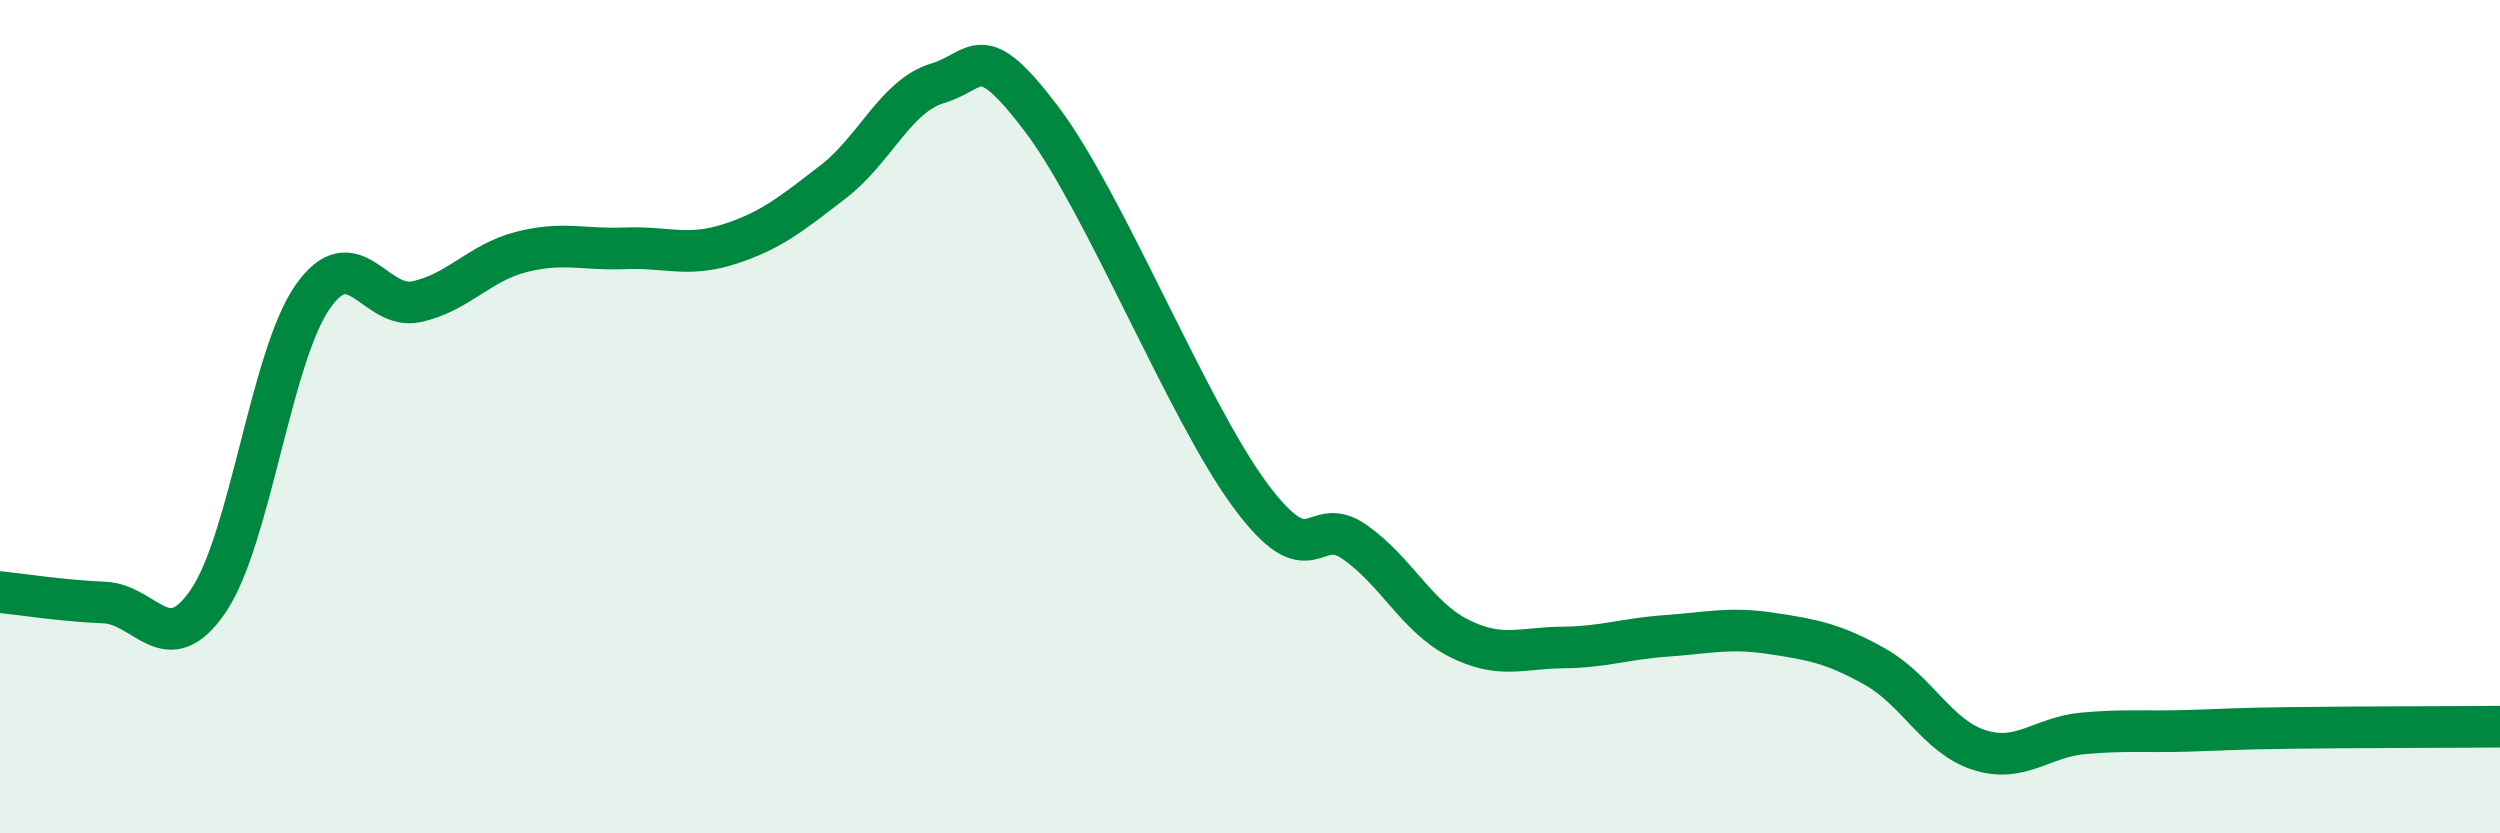
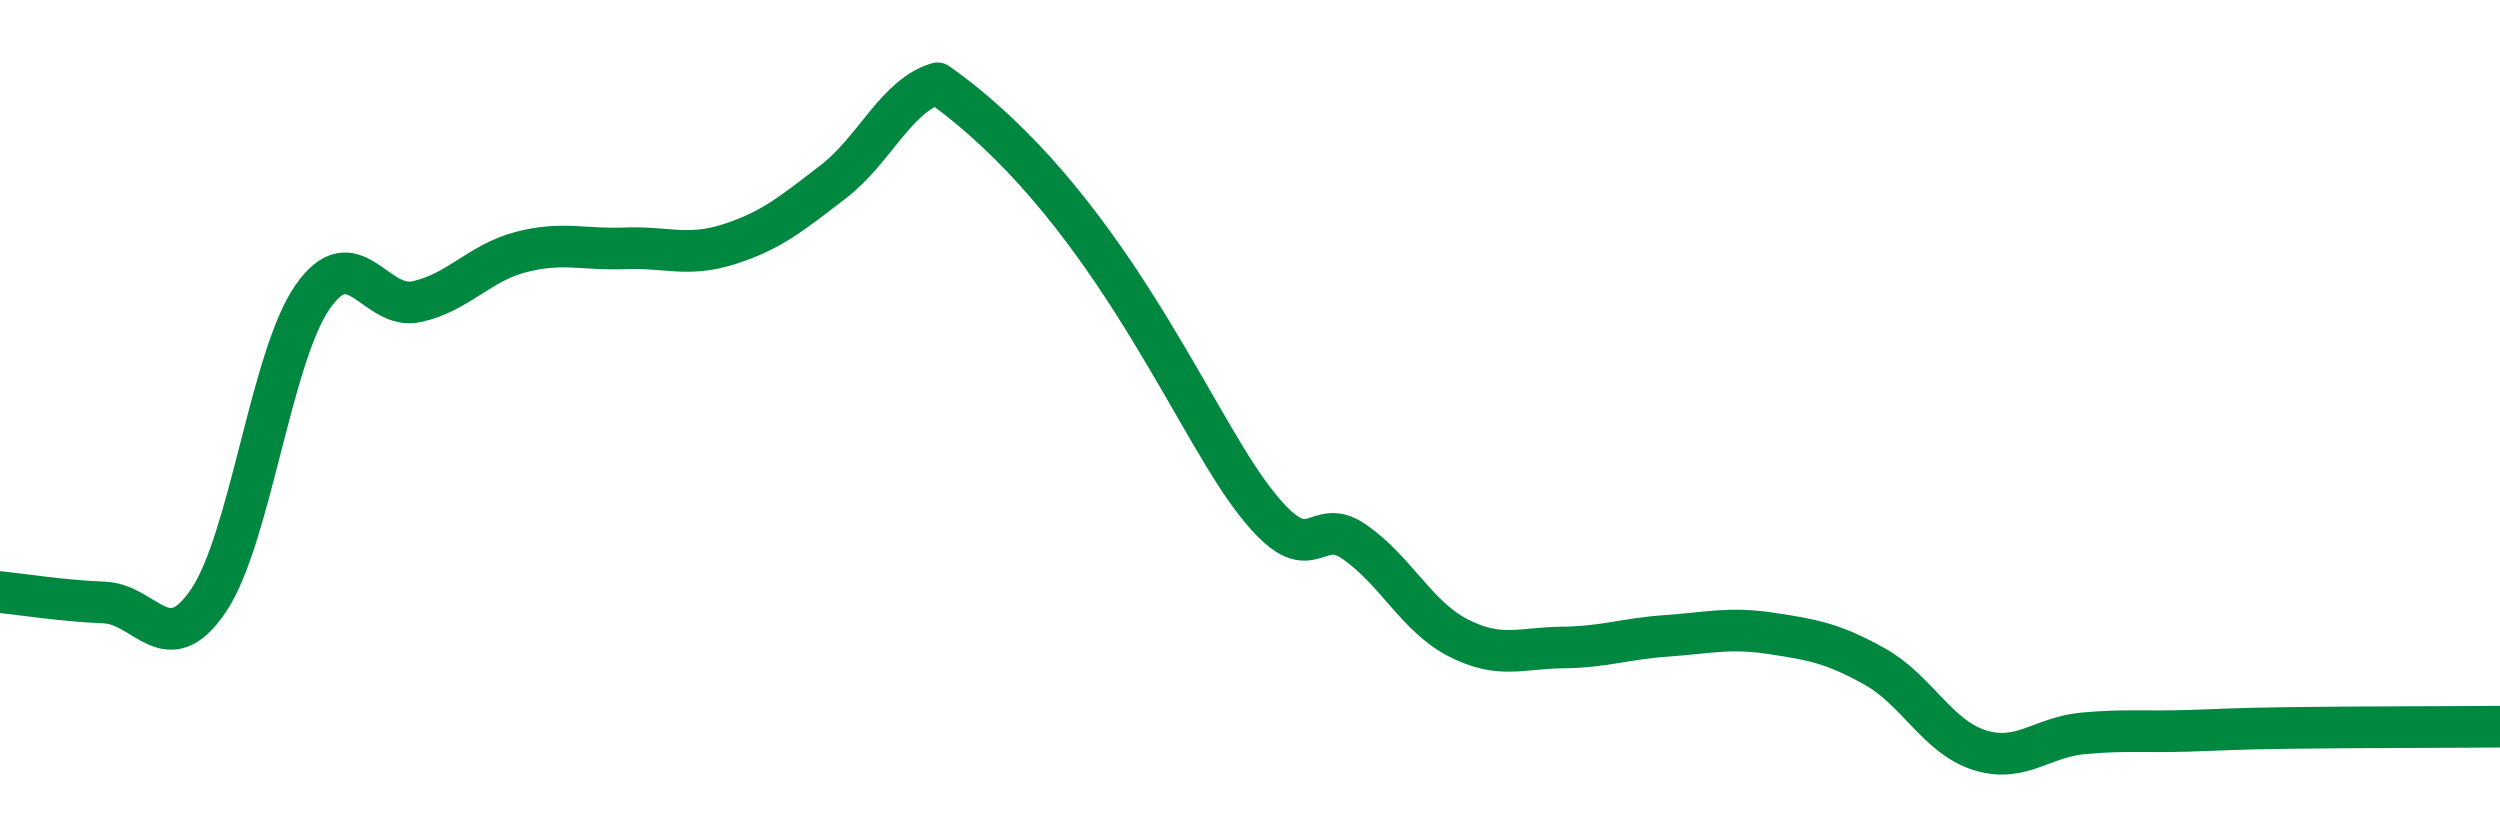
<svg xmlns="http://www.w3.org/2000/svg" width="60" height="20" viewBox="0 0 60 20">
-   <path d="M 0,14.21 C 0.5,14.26 1.5,14.42 2.5,14.46 C 3.5,14.5 4,15.89 5,14.42 C 6,12.95 6.5,8.57 7.5,7.13 C 8.5,5.69 9,7.46 10,7.24 C 11,7.02 11.5,6.31 12.5,6.05 C 13.5,5.79 14,6 15,5.96 C 16,5.92 16.5,6.18 17.5,5.86 C 18.5,5.54 19,5.13 20,4.36 C 21,3.59 21.5,2.3 22.5,2 C 23.5,1.7 23.5,0.88 25,2.86 C 26.5,4.84 28.5,9.85 30,11.88 C 31.5,13.91 31.5,12.31 32.5,13 C 33.5,13.69 34,14.8 35,15.31 C 36,15.82 36.5,15.55 37.5,15.54 C 38.5,15.53 39,15.33 40,15.26 C 41,15.19 41.5,15.05 42.5,15.2 C 43.5,15.35 44,15.44 45,16 C 46,16.56 46.5,17.68 47.5,18 C 48.5,18.32 49,17.69 50,17.6 C 51,17.51 51.5,17.57 52.5,17.54 C 53.5,17.51 53.5,17.49 55,17.47 C 56.5,17.45 59,17.45 60,17.44L60 20L0 20Z" fill="#008740" opacity="0.1" stroke-linecap="round" stroke-linejoin="round" />
-   <path d="M 0,14.21 C 0.5,14.26 1.5,14.42 2.5,14.46 C 3.5,14.5 4,15.89 5,14.42 C 6,12.95 6.5,8.57 7.5,7.13 C 8.5,5.69 9,7.46 10,7.24 C 11,7.02 11.5,6.31 12.5,6.05 C 13.5,5.79 14,6 15,5.96 C 16,5.92 16.5,6.18 17.5,5.86 C 18.5,5.54 19,5.13 20,4.36 C 21,3.59 21.5,2.3 22.5,2 C 23.5,1.7 23.5,0.88 25,2.86 C 26.5,4.84 28.5,9.85 30,11.88 C 31.5,13.91 31.5,12.31 32.5,13 C 33.5,13.69 34,14.8 35,15.31 C 36,15.82 36.5,15.55 37.5,15.54 C 38.5,15.53 39,15.33 40,15.26 C 41,15.19 41.5,15.05 42.5,15.2 C 43.5,15.35 44,15.44 45,16 C 46,16.56 46.5,17.68 47.5,18 C 48.5,18.32 49,17.69 50,17.6 C 51,17.51 51.5,17.57 52.5,17.54 C 53.5,17.51 53.5,17.49 55,17.47 C 56.5,17.45 59,17.45 60,17.44" stroke="#008740" stroke-width="1" fill="none" stroke-linecap="round" stroke-linejoin="round" />
+   <path d="M 0,14.21 C 0.5,14.26 1.5,14.42 2.5,14.46 C 3.5,14.5 4,15.89 5,14.42 C 6,12.95 6.5,8.57 7.5,7.13 C 8.5,5.69 9,7.46 10,7.24 C 11,7.02 11.5,6.31 12.5,6.05 C 13.5,5.79 14,6 15,5.96 C 16,5.92 16.5,6.18 17.5,5.86 C 18.5,5.54 19,5.13 20,4.36 C 21,3.59 21.5,2.3 22.5,2 C 26.5,4.84 28.5,9.85 30,11.88 C 31.5,13.91 31.5,12.31 32.5,13 C 33.5,13.69 34,14.8 35,15.31 C 36,15.82 36.5,15.55 37.5,15.54 C 38.5,15.53 39,15.33 40,15.26 C 41,15.19 41.5,15.05 42.5,15.2 C 43.5,15.35 44,15.44 45,16 C 46,16.56 46.5,17.68 47.5,18 C 48.5,18.32 49,17.69 50,17.6 C 51,17.51 51.5,17.57 52.5,17.54 C 53.5,17.51 53.5,17.49 55,17.47 C 56.5,17.45 59,17.45 60,17.44" stroke="#008740" stroke-width="1" fill="none" stroke-linecap="round" stroke-linejoin="round" />
</svg>